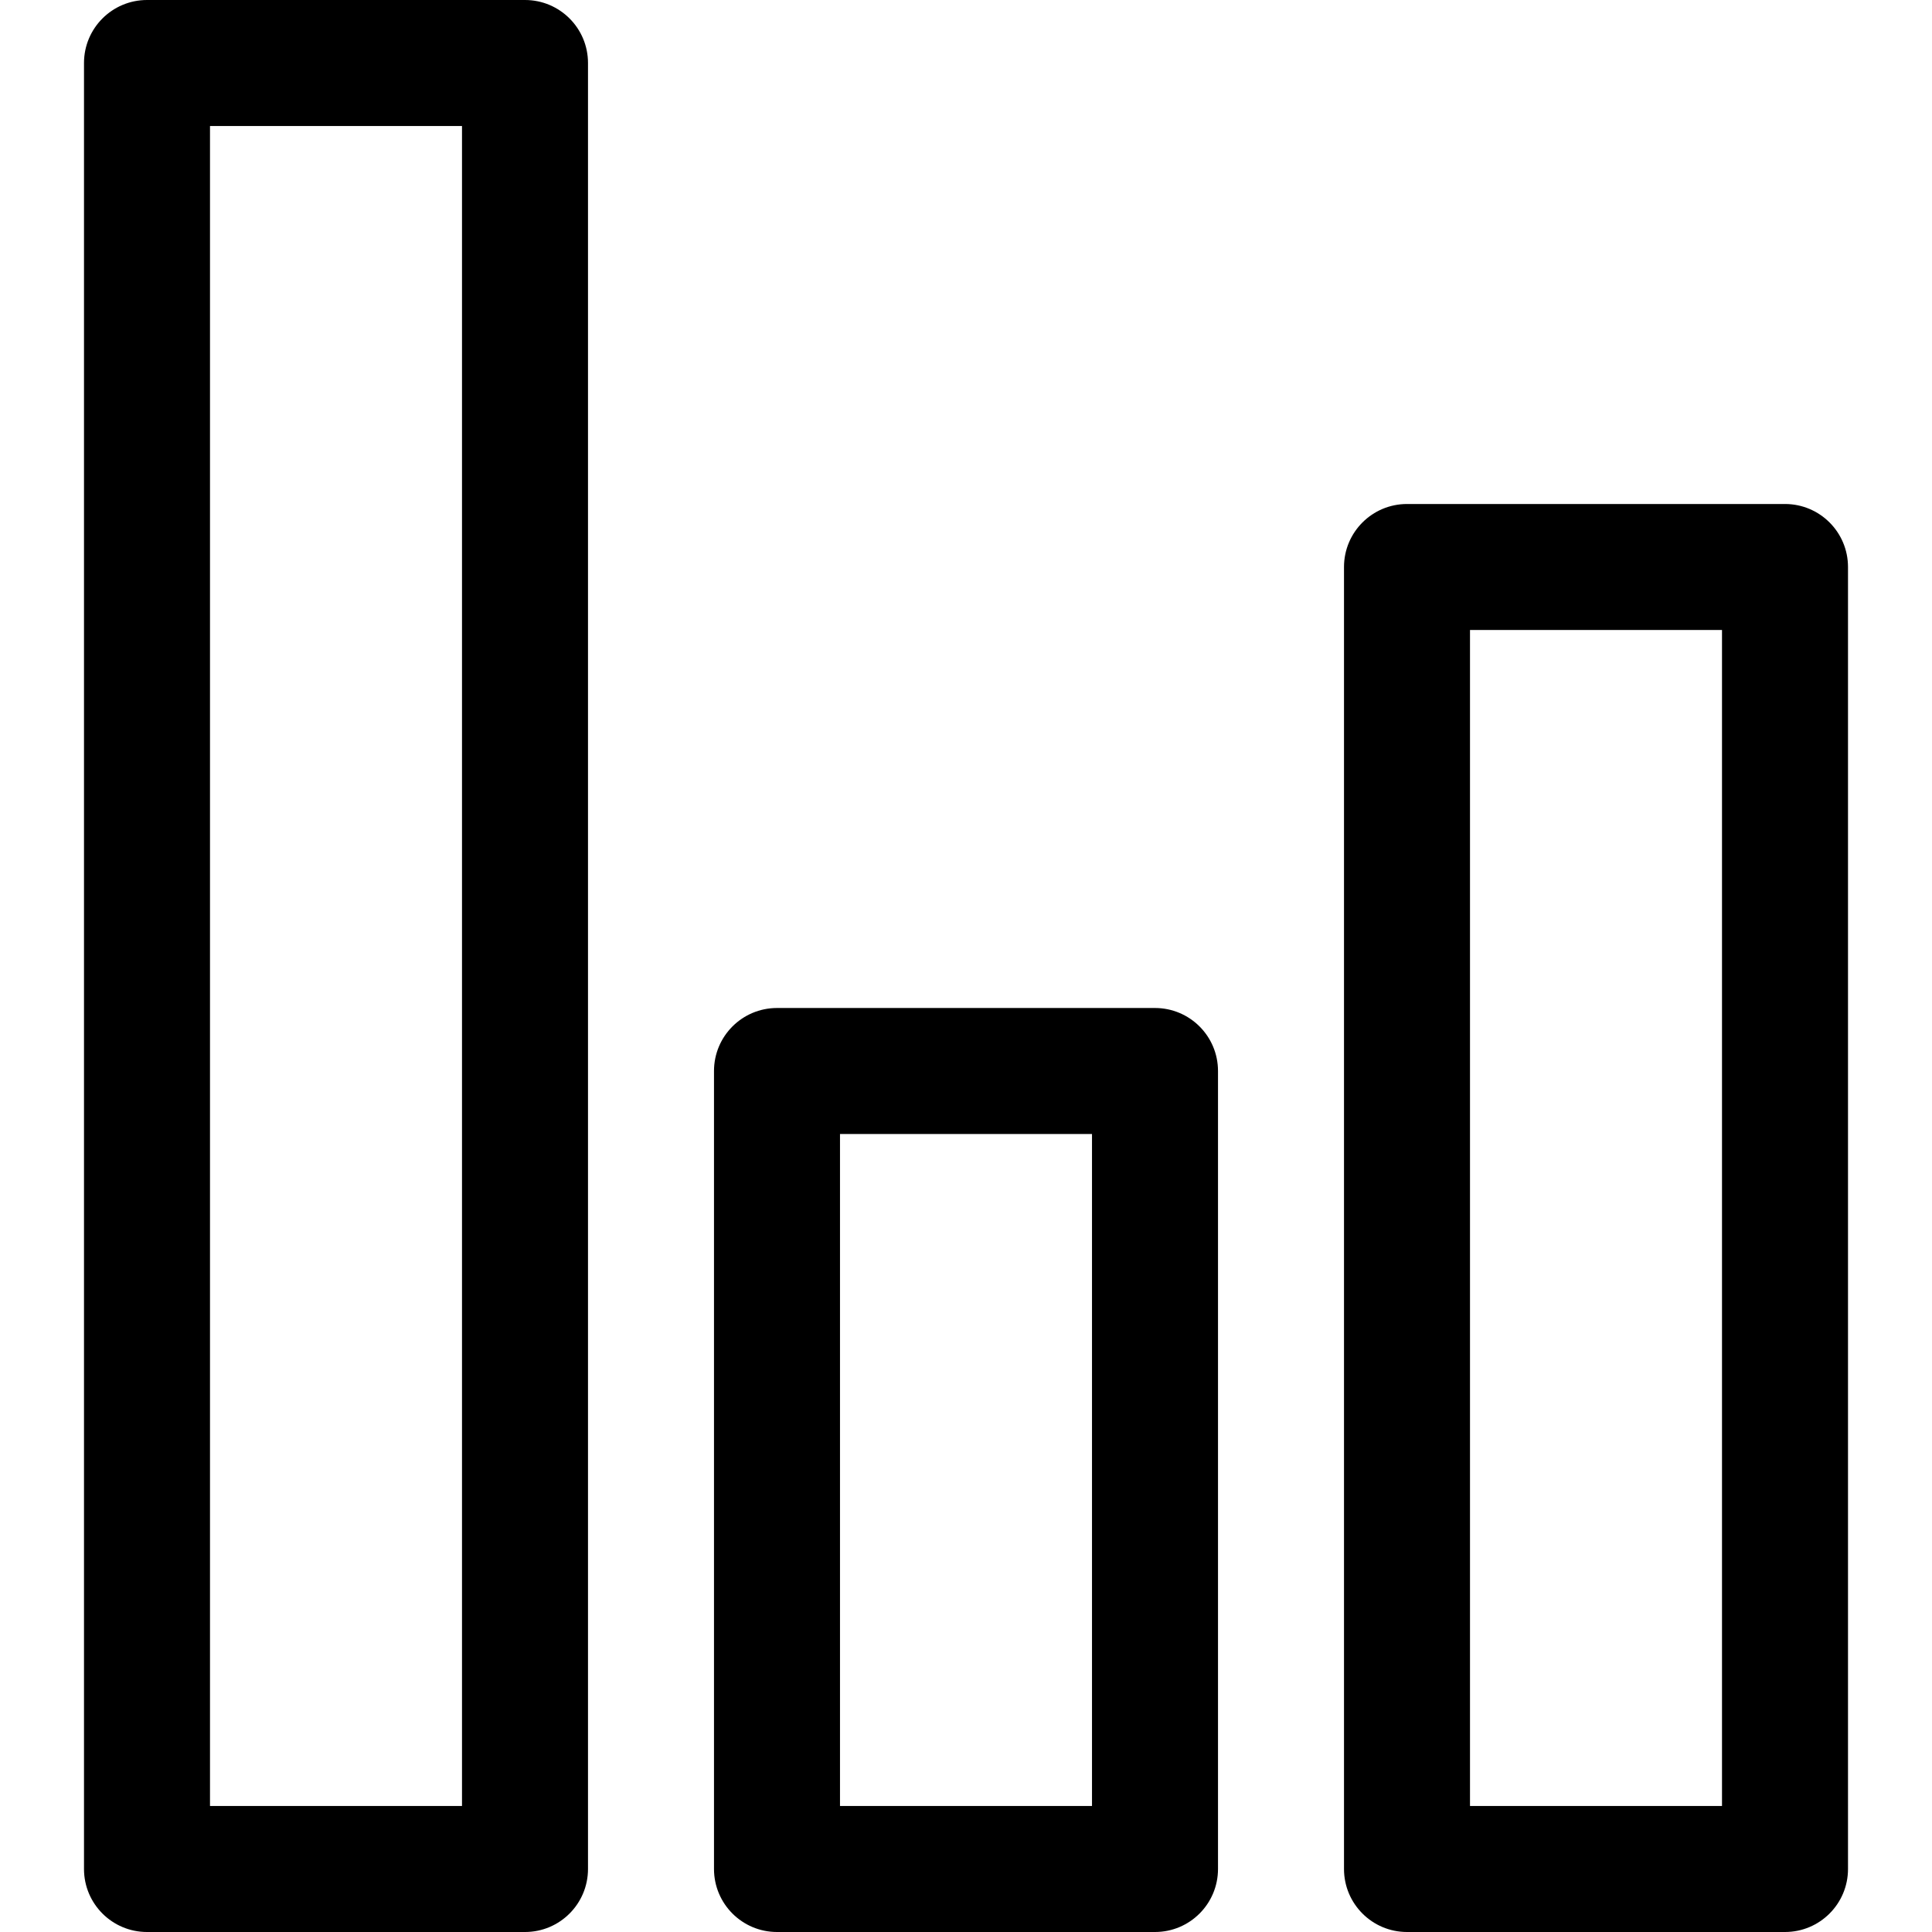
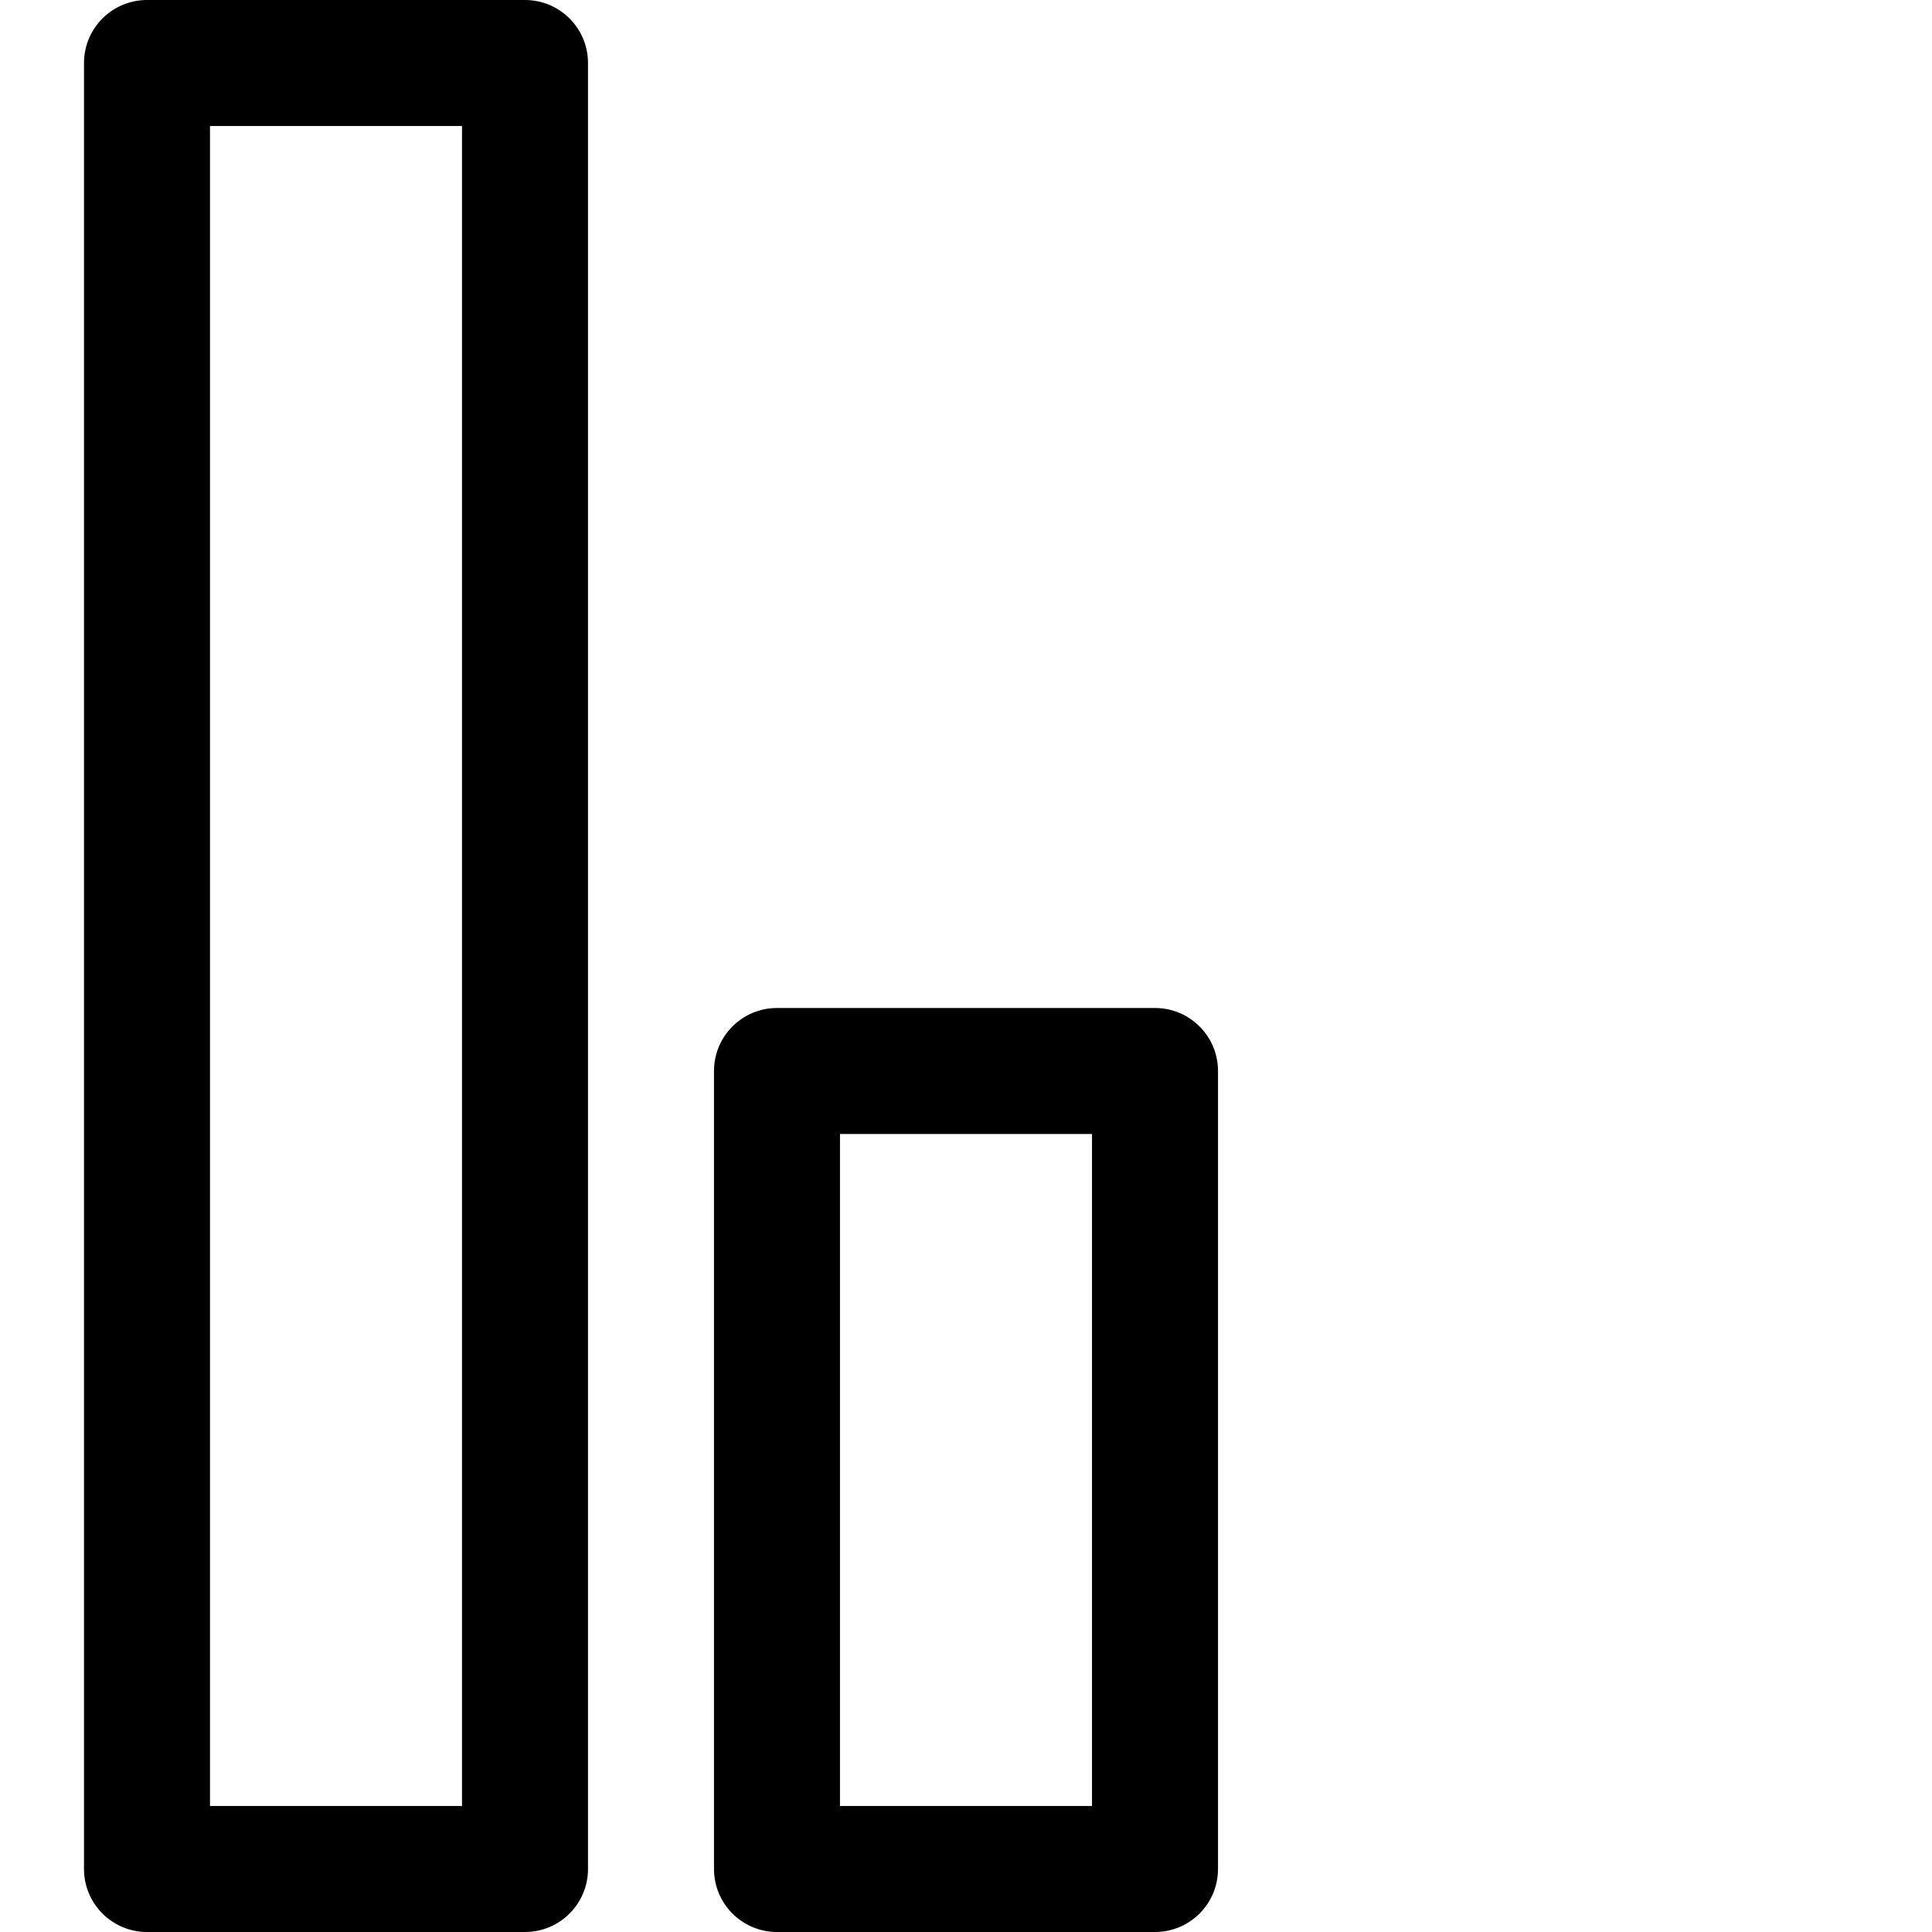
<svg xmlns="http://www.w3.org/2000/svg" version="1.1" id="Layer_1" x="0px" y="0px" viewBox="0 0 512 512" style="enable-background:new 0 0 512 512;" xml:space="preserve">
  <g>
    <g>
      <path d="M139.13,0H38.957c-9.22,0-16.696,7.475-16.696,16.696v478.609c0,9.22,7.475,16.696,16.696,16.696H139.13    c9.22,0,16.696-7.475,16.696-16.696V16.696C155.826,7.475,148.351,0,139.13,0z M122.435,478.609H55.652V33.391h66.783V478.609z" />
    </g>
  </g>
  <g>
    <g>
      <path d="M306.087,267.13H205.913c-9.22,0-16.696,7.475-16.696,16.696v211.478c0,9.22,7.475,16.696,16.696,16.696h100.174    c9.22,0,16.696-7.475,16.696-16.696V283.826C322.783,274.606,315.307,267.13,306.087,267.13z M289.391,478.609h-66.783V300.522    h66.783V478.609z" />
    </g>
  </g>
  <g>
    <g>
-       <path d="M473.043,133.565H372.87c-9.22,0-16.696,7.475-16.696,16.696v345.043c0,9.22,7.475,16.696,16.696,16.696h100.174    c9.22,0,16.696-7.475,16.696-16.696V150.261C489.739,141.04,482.264,133.565,473.043,133.565z M456.348,478.609h-66.783V166.957    h66.783V478.609z" />
-     </g>
+       </g>
  </g>
  <g>
</g>
  <g>
</g>
  <g>
</g>
  <g>
</g>
  <g>
</g>
  <g>
</g>
  <g>
</g>
  <g>
</g>
  <g>
</g>
  <g>
</g>
  <g>
</g>
  <g>
</g>
  <g>
</g>
  <g>
</g>
  <g>
</g>
</svg>